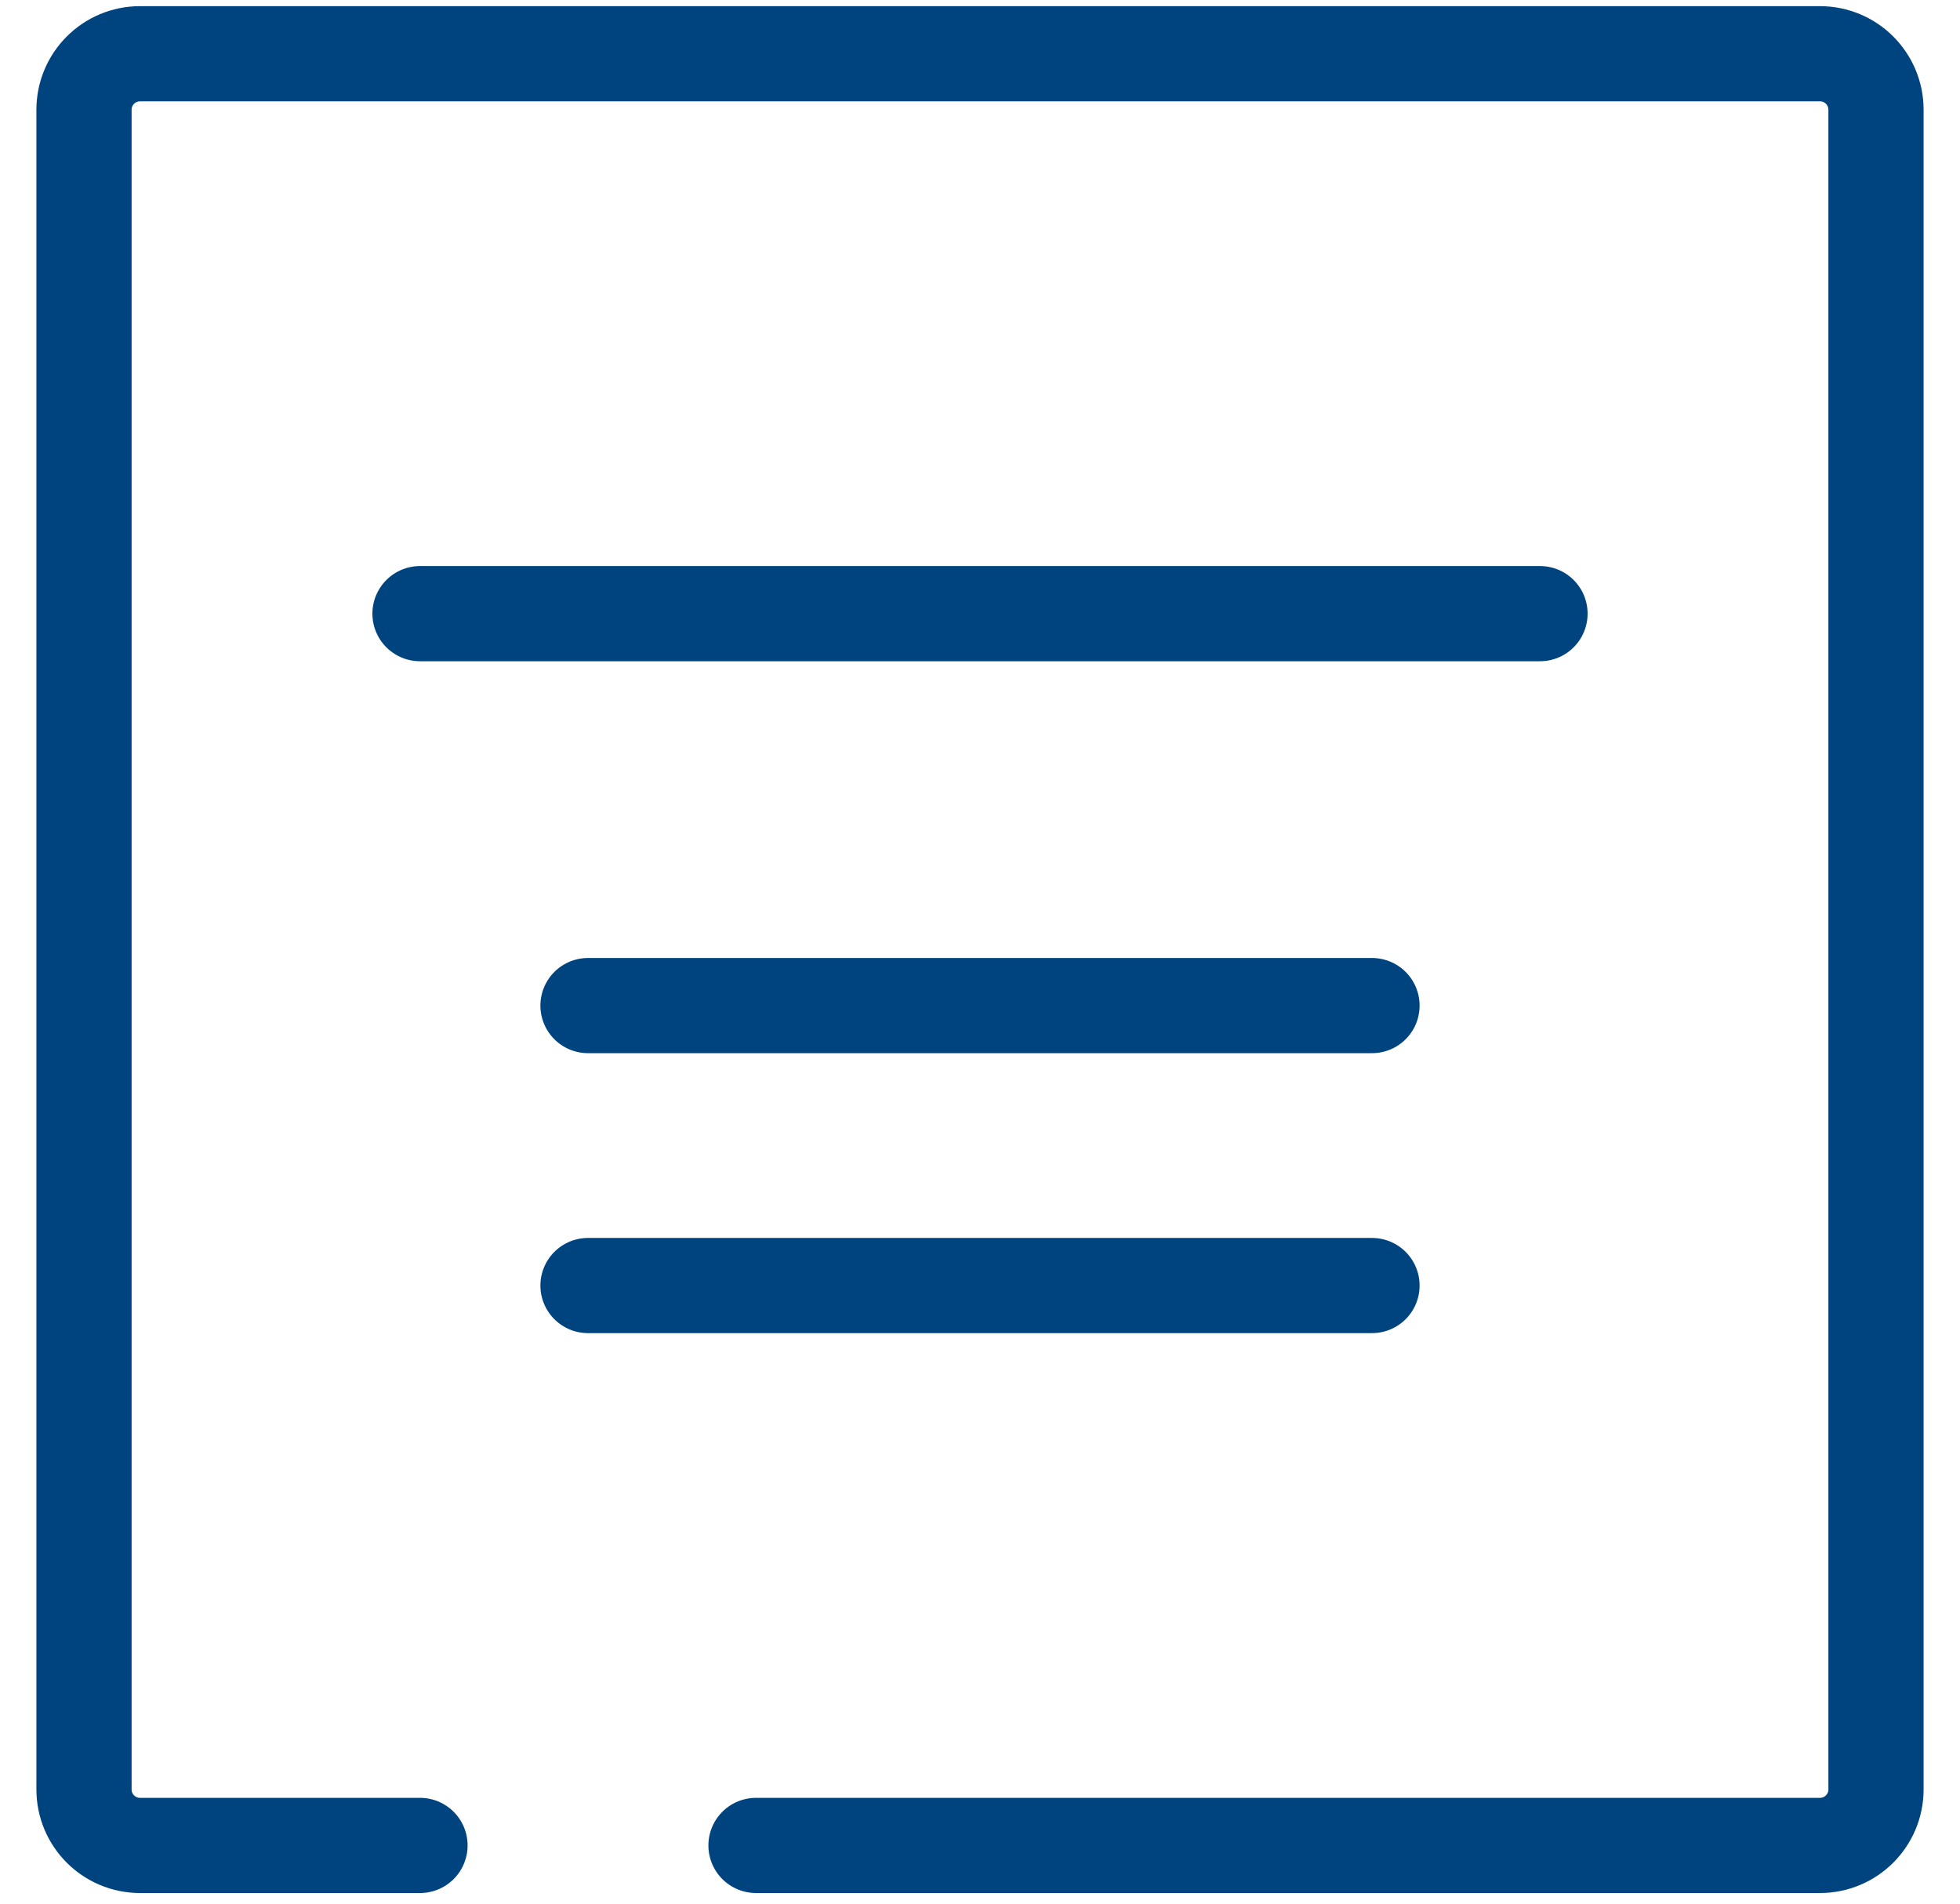
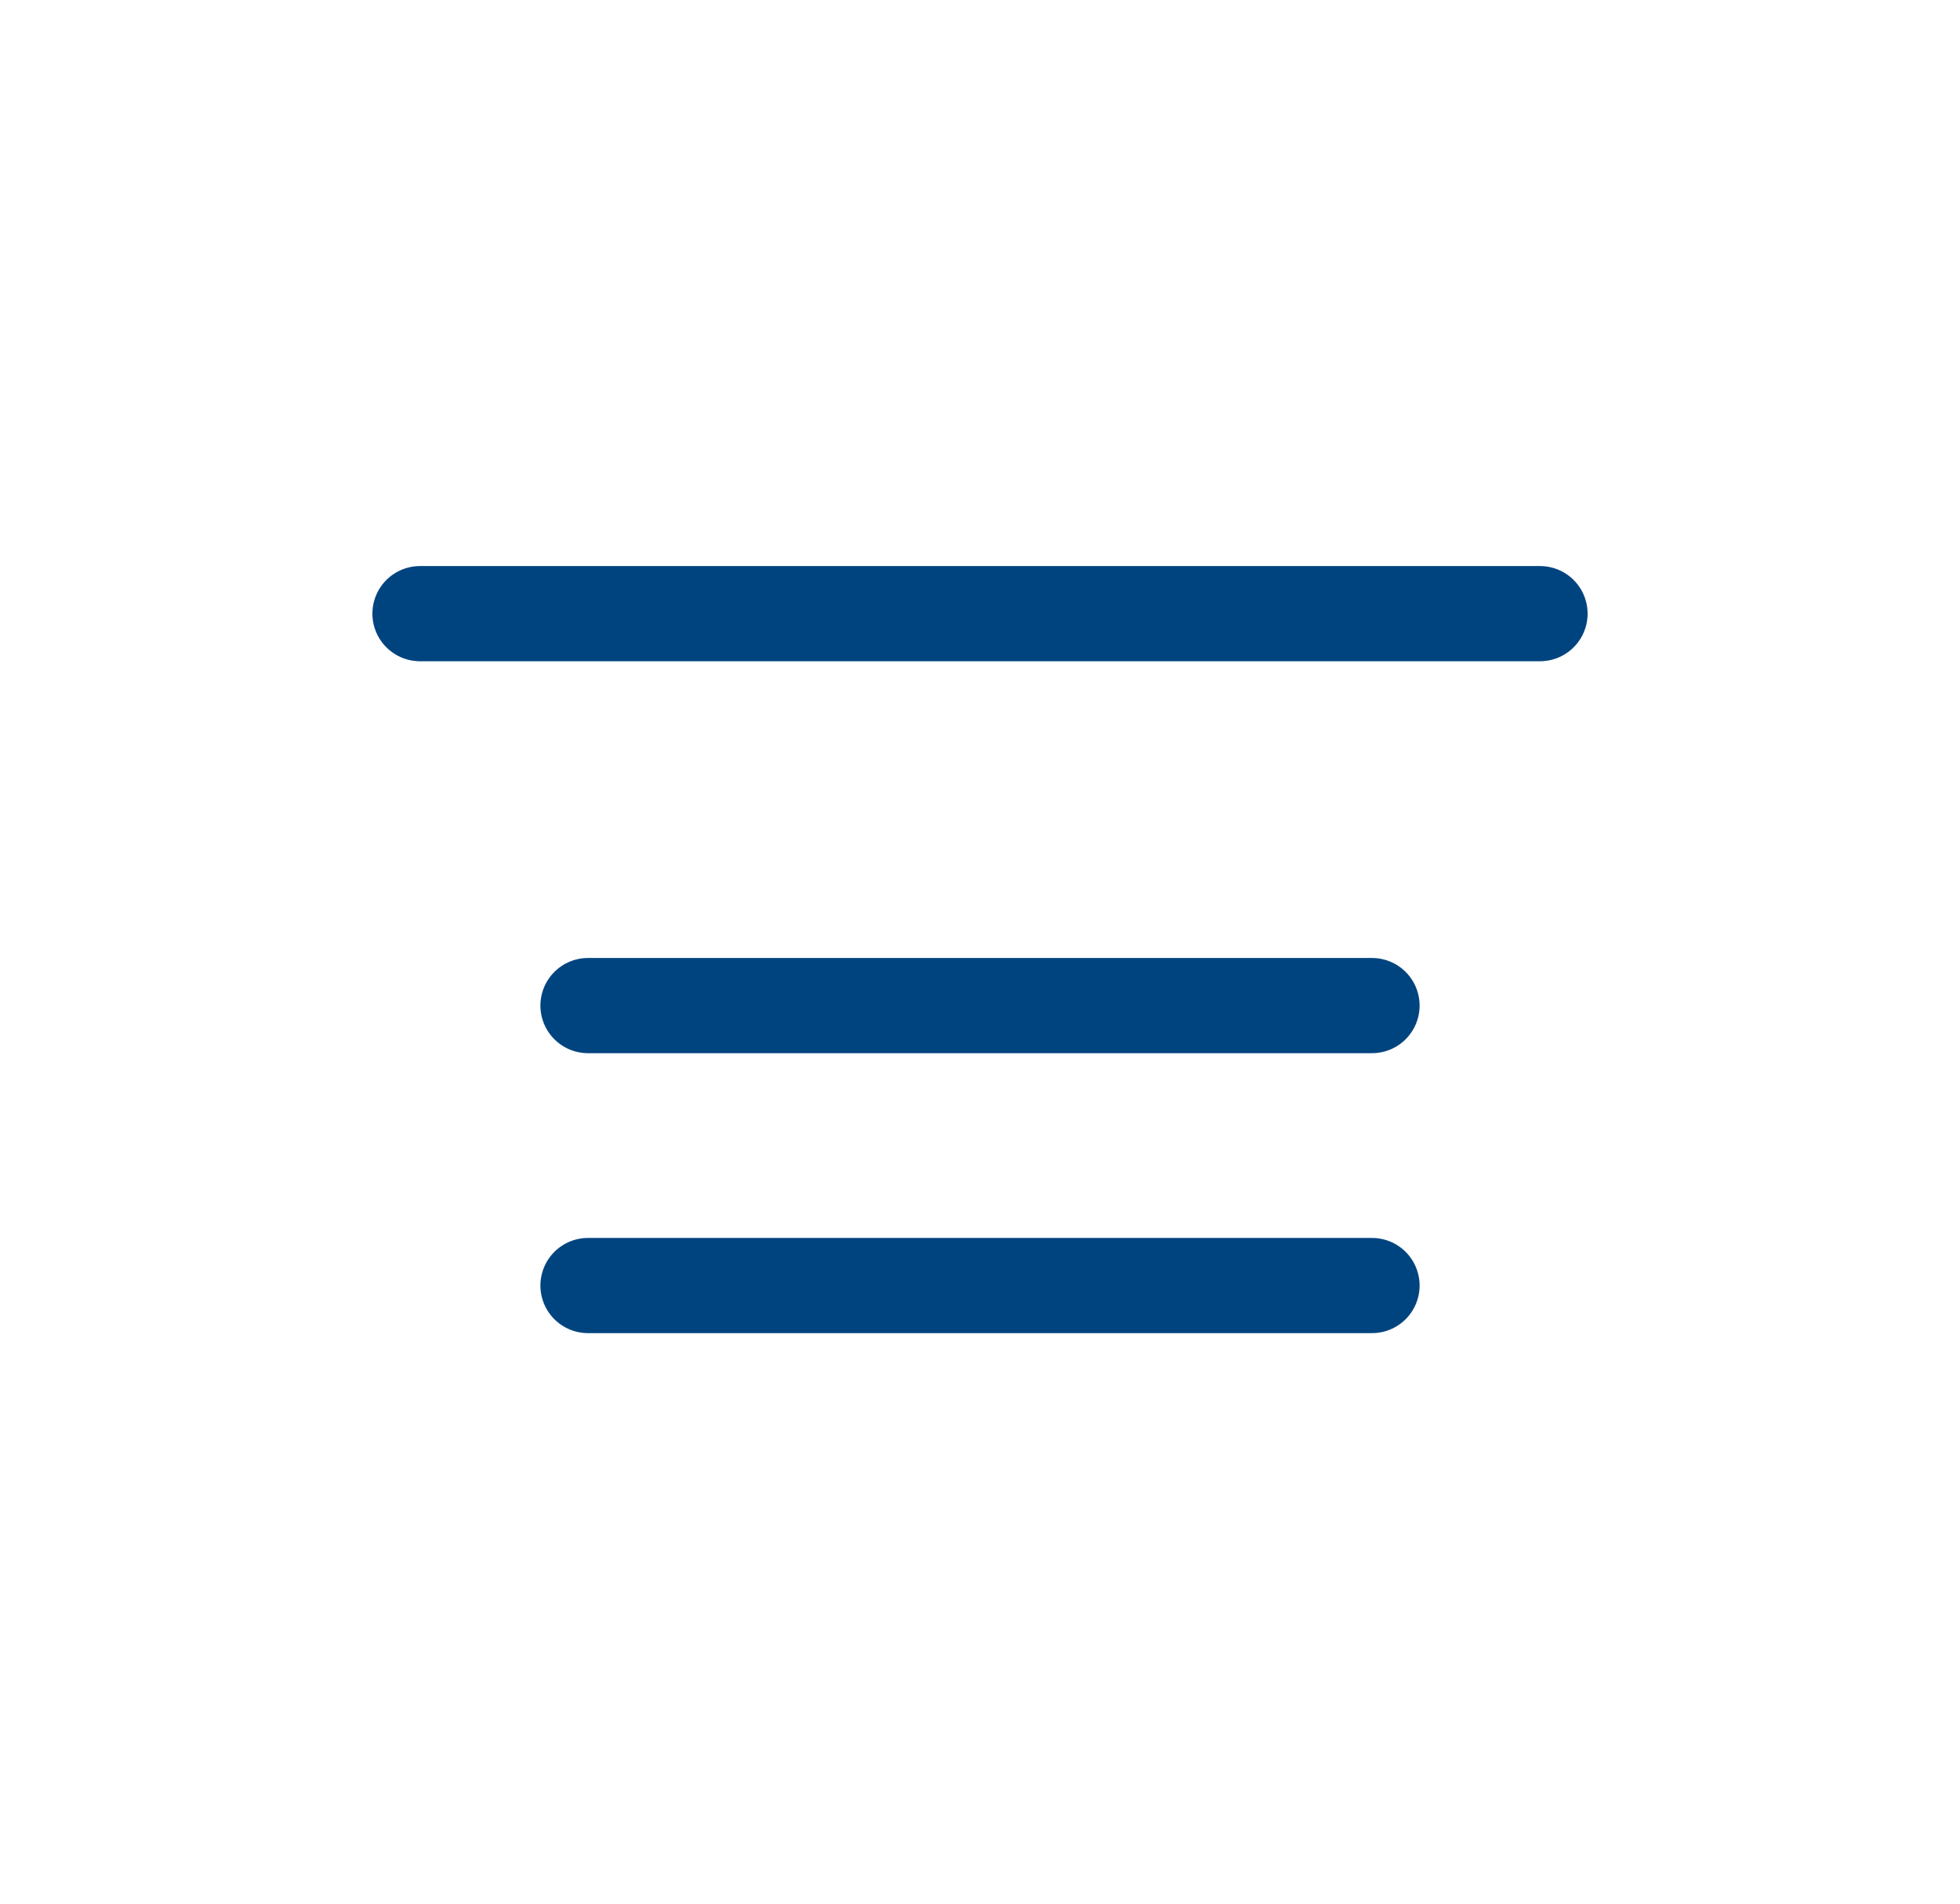
<svg xmlns="http://www.w3.org/2000/svg" width="35" height="34" viewBox="0 0 35 34" fill="none">
-   <path d="M13.5 32.96L32.5 32.96C33.052 32.96 33.5 32.512 33.5 31.96L33.5 1.96C33.5 1.408 33.052 0.96 32.5 0.96L2.5 0.96C1.948 0.96 1.5 1.408 1.5 1.96L1.5 31.96C1.5 32.512 1.948 32.96 2.5 32.96L7.5 32.96" stroke="#00447F" stroke-width="1.7" stroke-linecap="round" />
  <path d="M7.5 10.96L27.5 10.96" stroke="#00447F" stroke-width="1.7" stroke-linecap="round" stroke-linejoin="round" />
  <path d="M10.5 17.96L24.5 17.96" stroke="#00447F" stroke-width="1.7" stroke-linecap="round" stroke-linejoin="round" />
  <path d="M10.5 22.96L24.5 22.96" stroke="#00447F" stroke-width="1.7" stroke-linecap="round" stroke-linejoin="round" />
</svg>